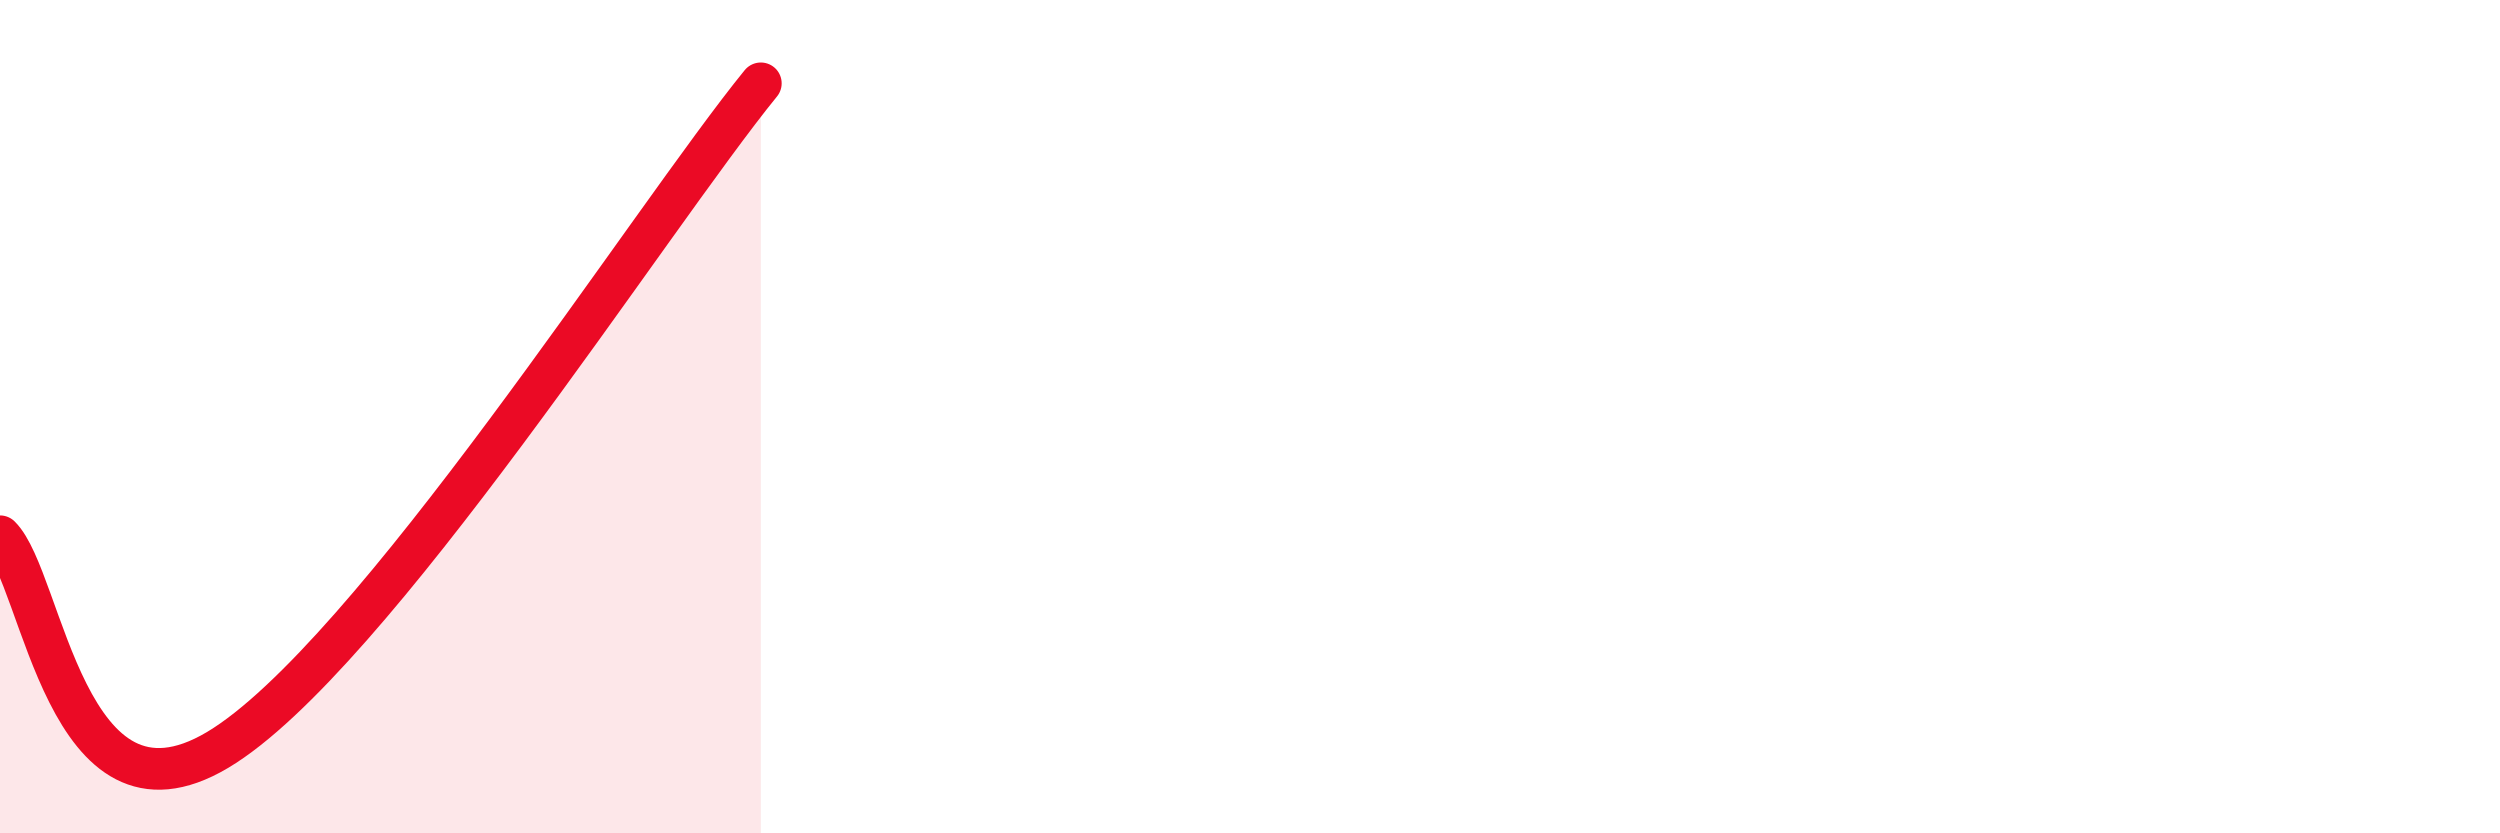
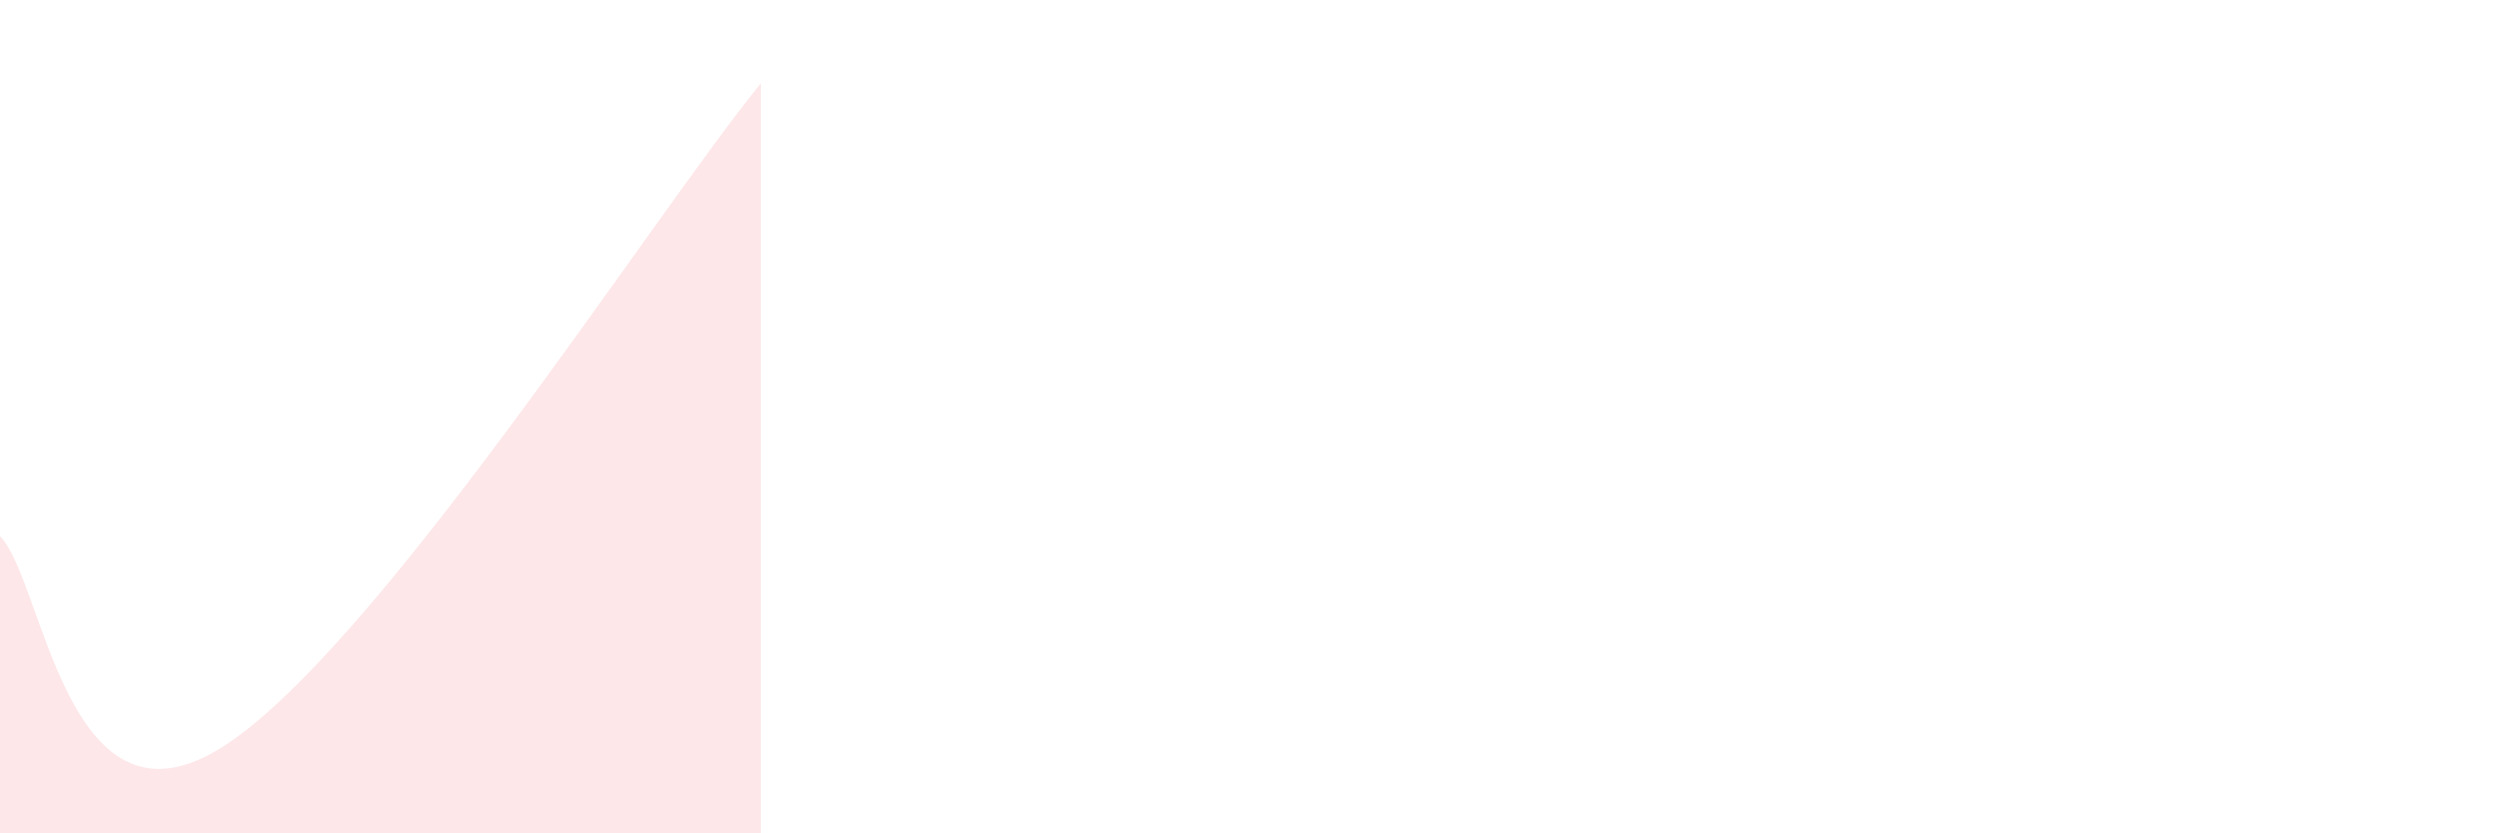
<svg xmlns="http://www.w3.org/2000/svg" width="60" height="20" viewBox="0 0 60 20">
  <path d="M 0,12.87 C 1.04,13.9 1.57,20.17 5.22,18 C 8.87,15.83 15.65,5.2 18.26,2L18.26 20L0 20Z" fill="#EB0A25" opacity="0.1" stroke-linecap="round" stroke-linejoin="round" />
-   <path d="M 0,12.87 C 1.04,13.9 1.57,20.17 5.22,18 C 8.87,15.83 15.65,5.2 18.26,2" stroke="#EB0A25" stroke-width="1" fill="none" stroke-linecap="round" stroke-linejoin="round" />
</svg>